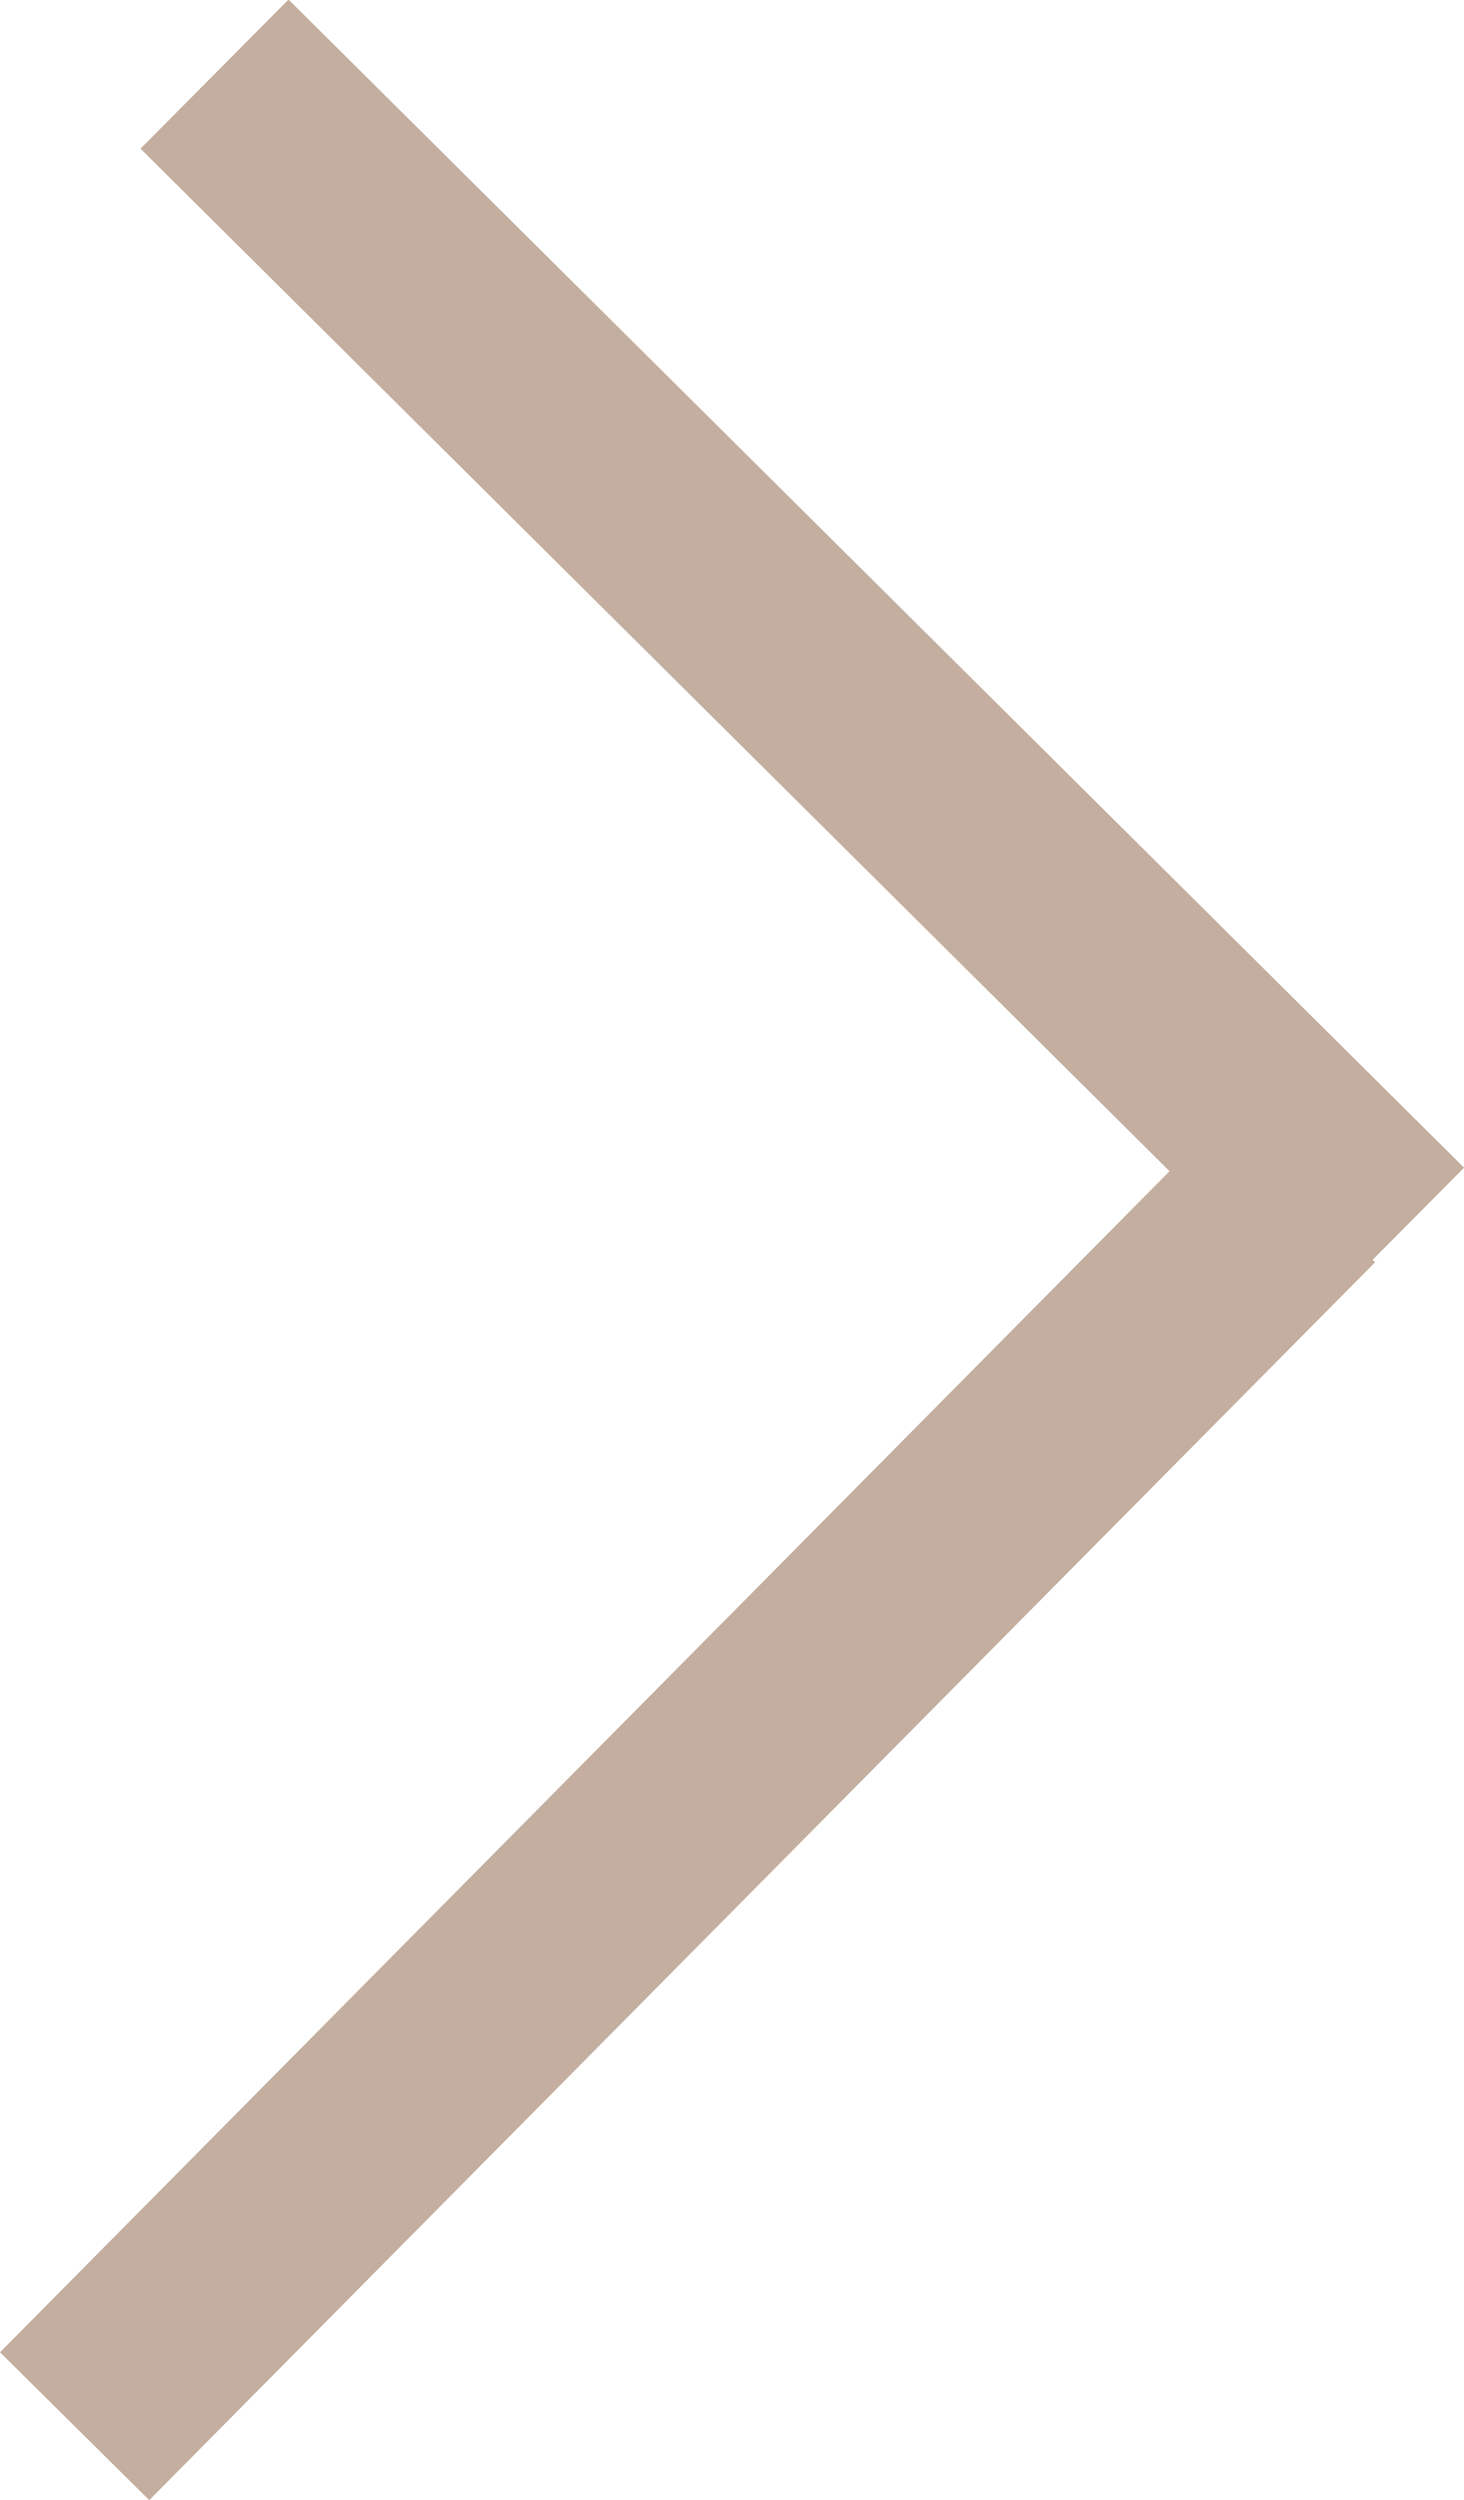
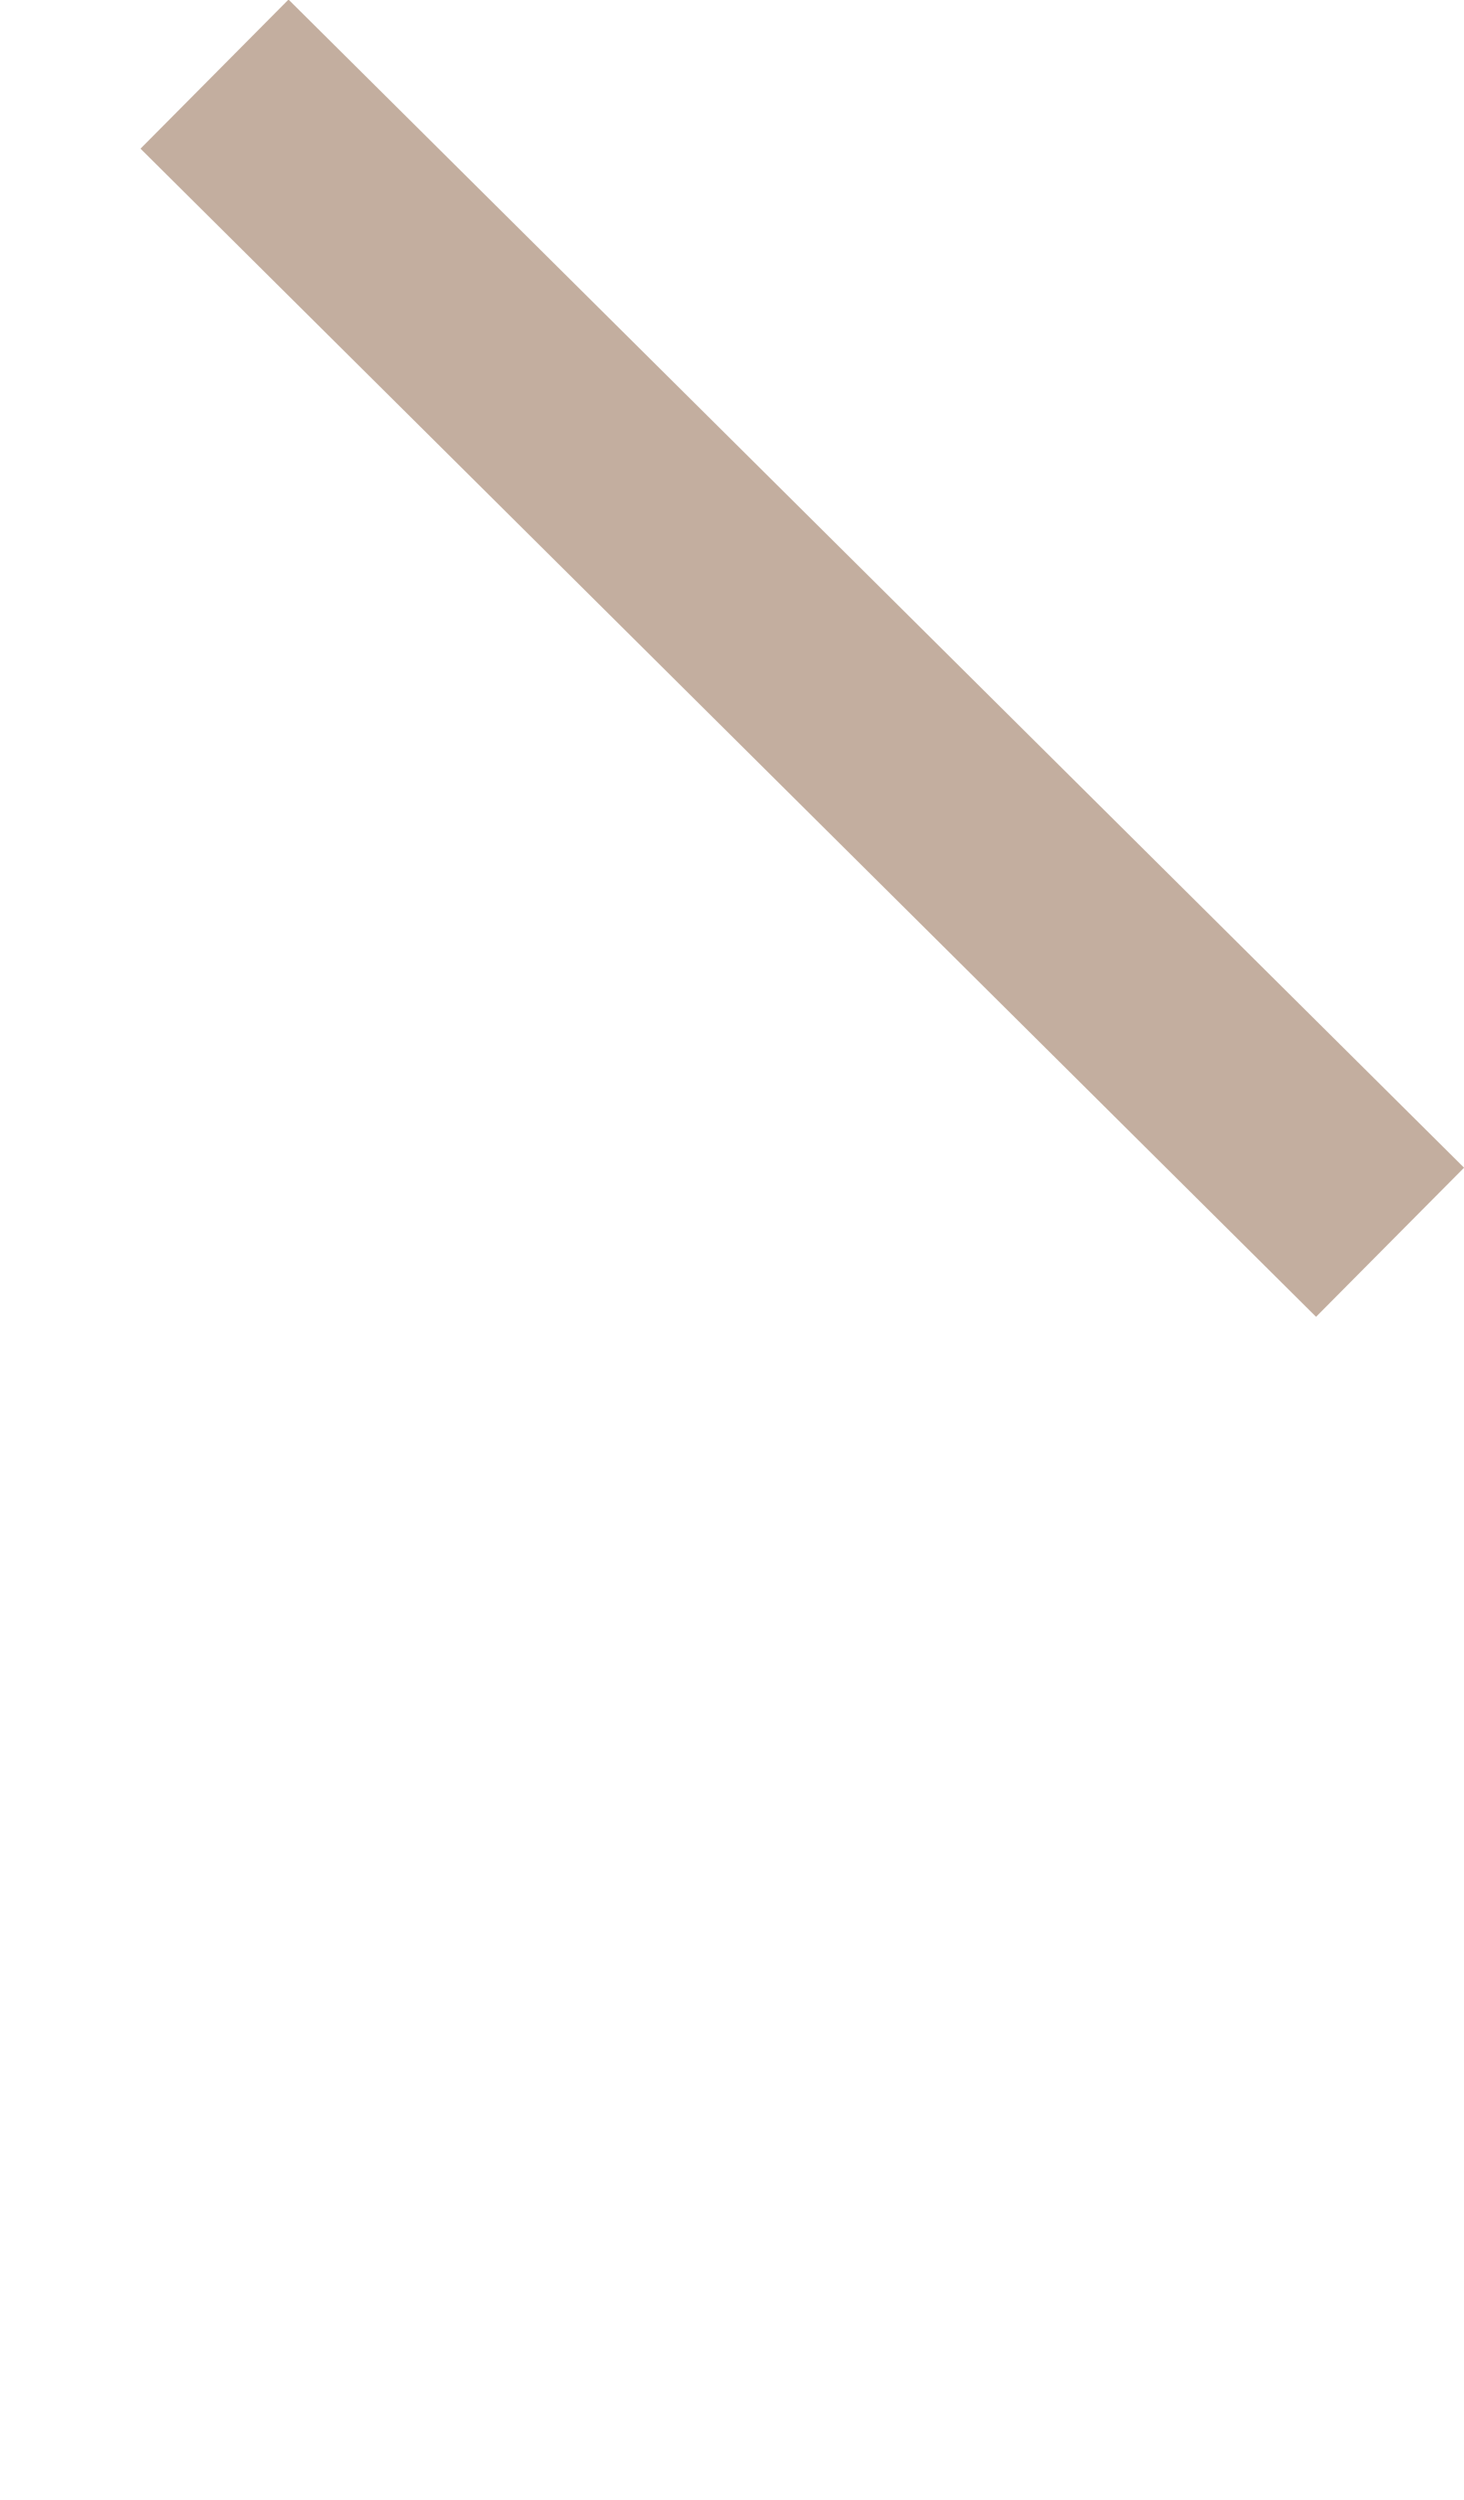
<svg xmlns="http://www.w3.org/2000/svg" width="10.455" height="17.846" viewBox="0 0 10.455 17.846">
  <g id="Group_15350" data-name="Group 15350" transform="translate(-846.968 -2140.645)">
    <path id="Path_17695" data-name="Path 17695" d="M-12533.48,5316.7l-8.395-8.338" transform="translate(13390.375 -3167.188)" fill="none" stroke="#c3ae9f" stroke-width="1.5" />
-     <path id="Path_17696" data-name="Path 17696" d="M-12541.874,5316.635l8.754-8.836" transform="translate(13389.375 -3158.672)" fill="none" stroke="#c3ae9f" stroke-width="1.5" />
  </g>
</svg>